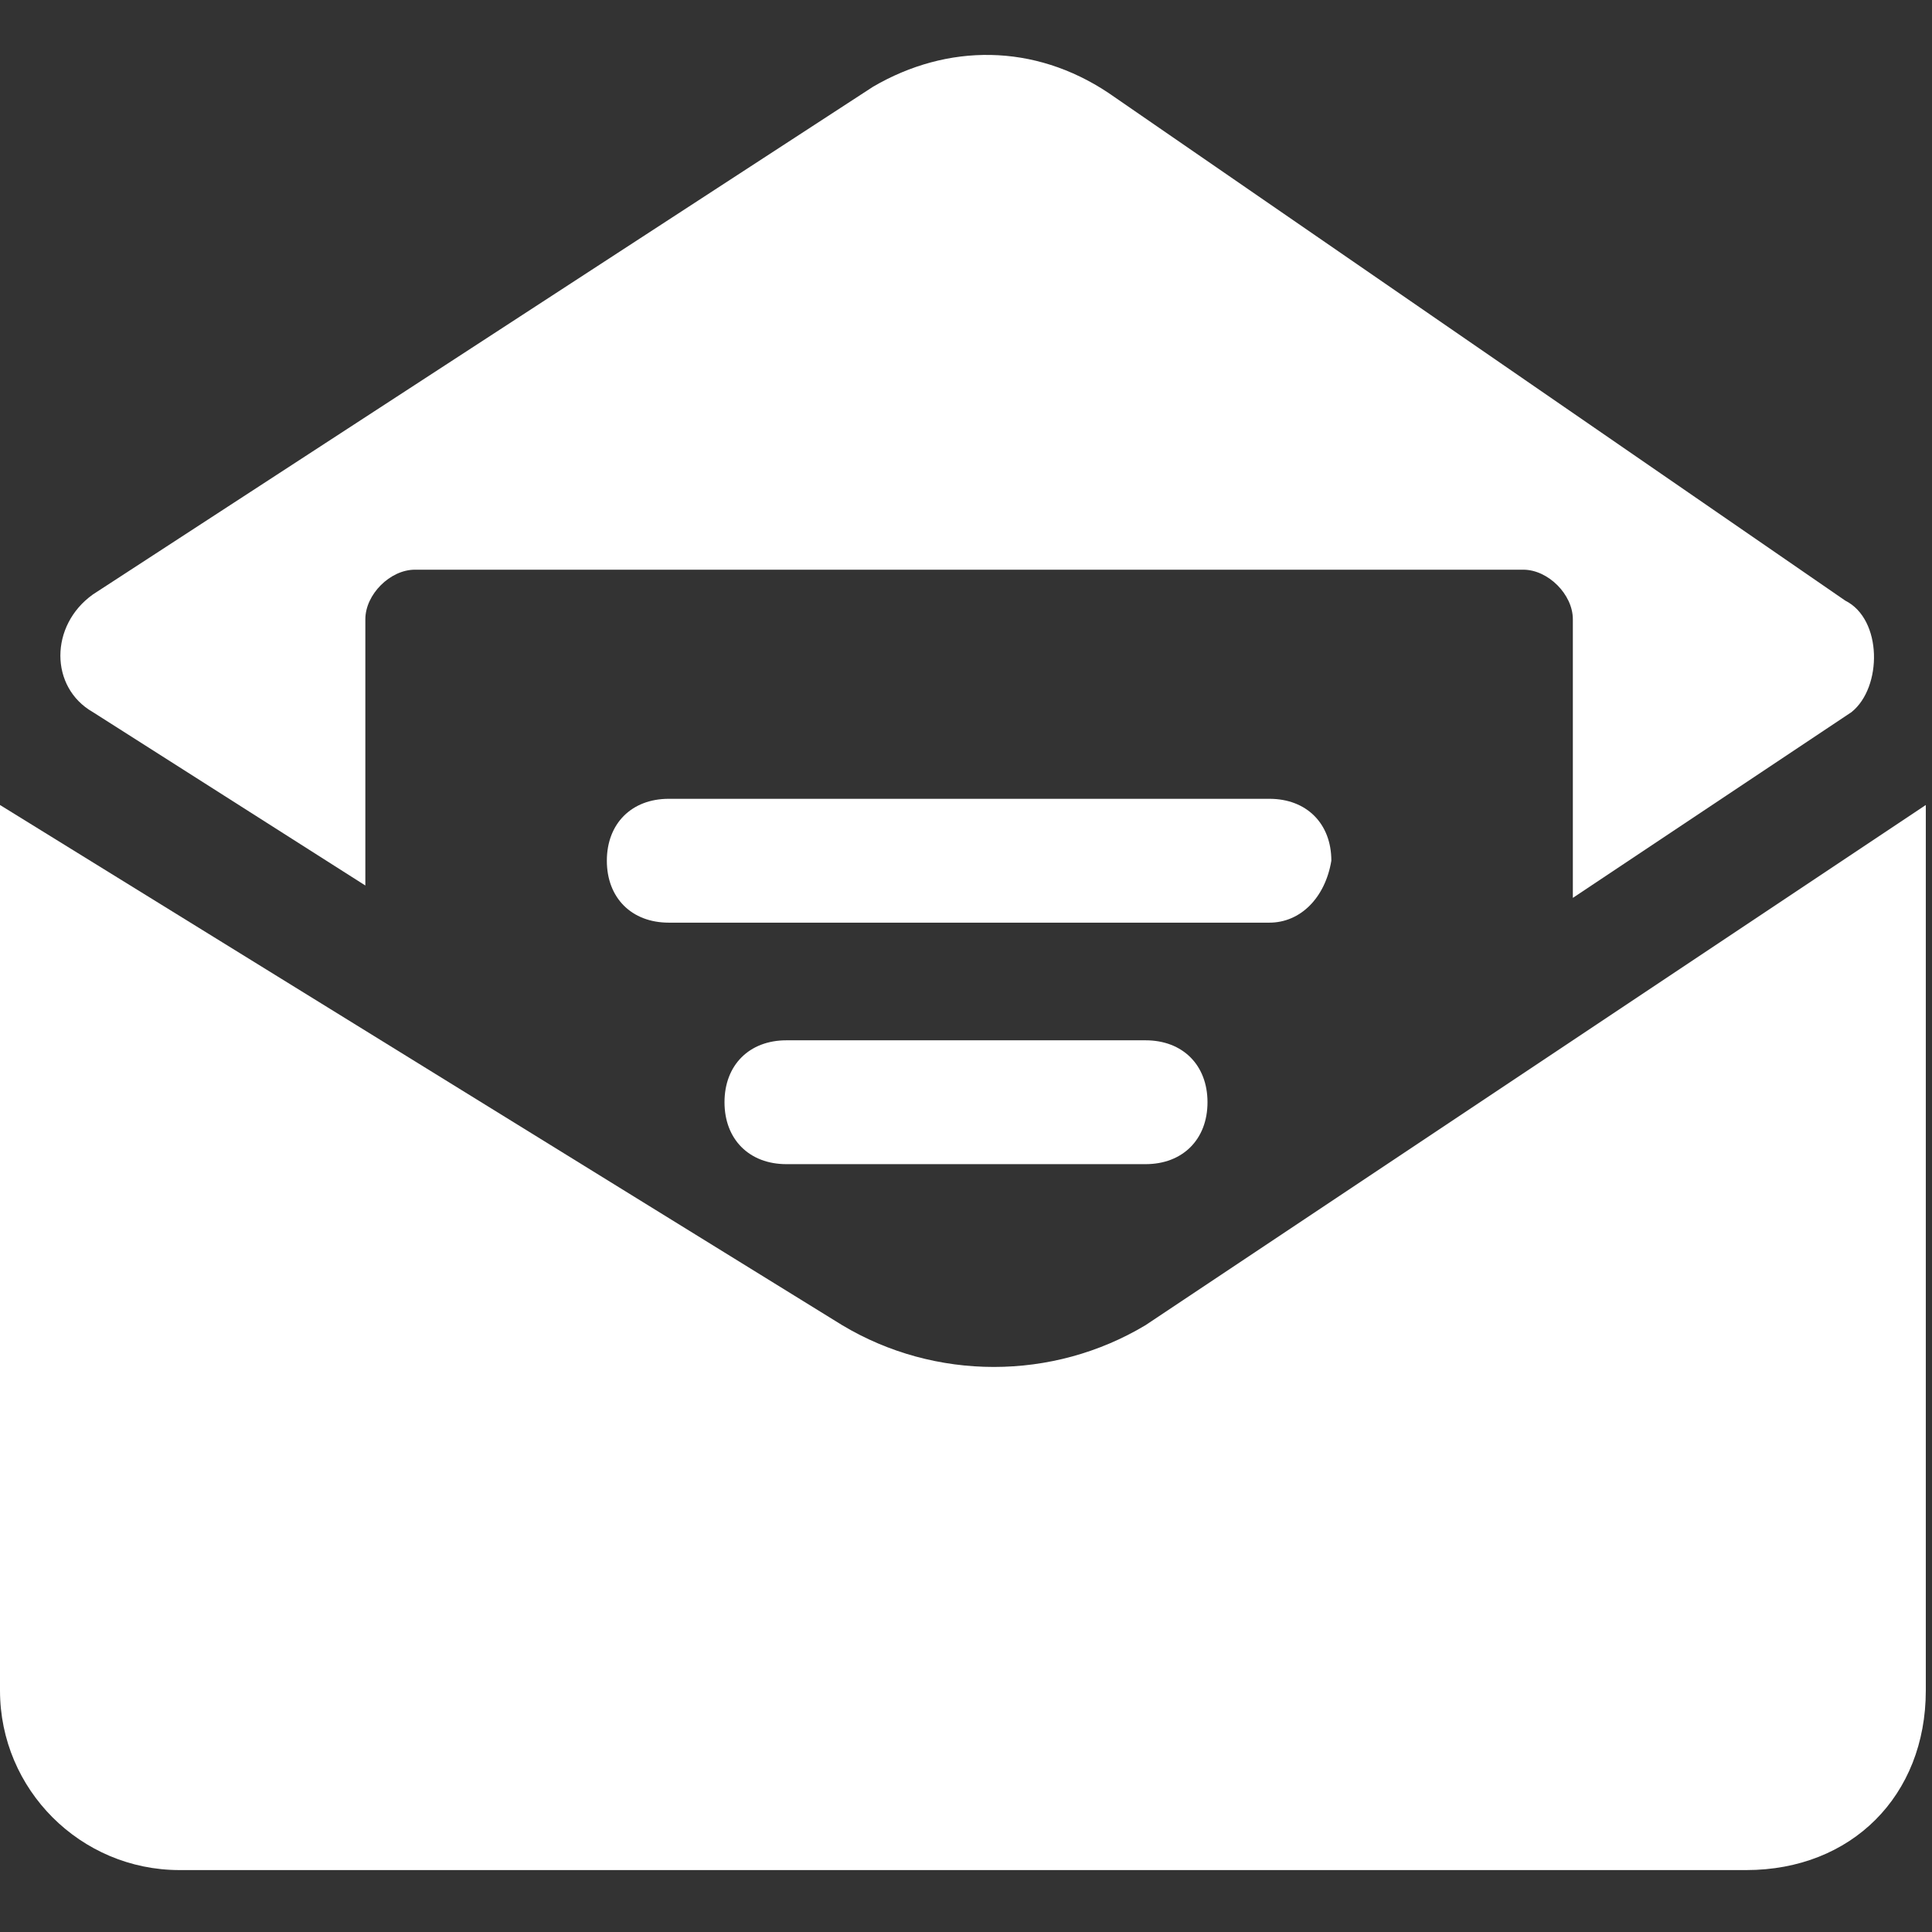
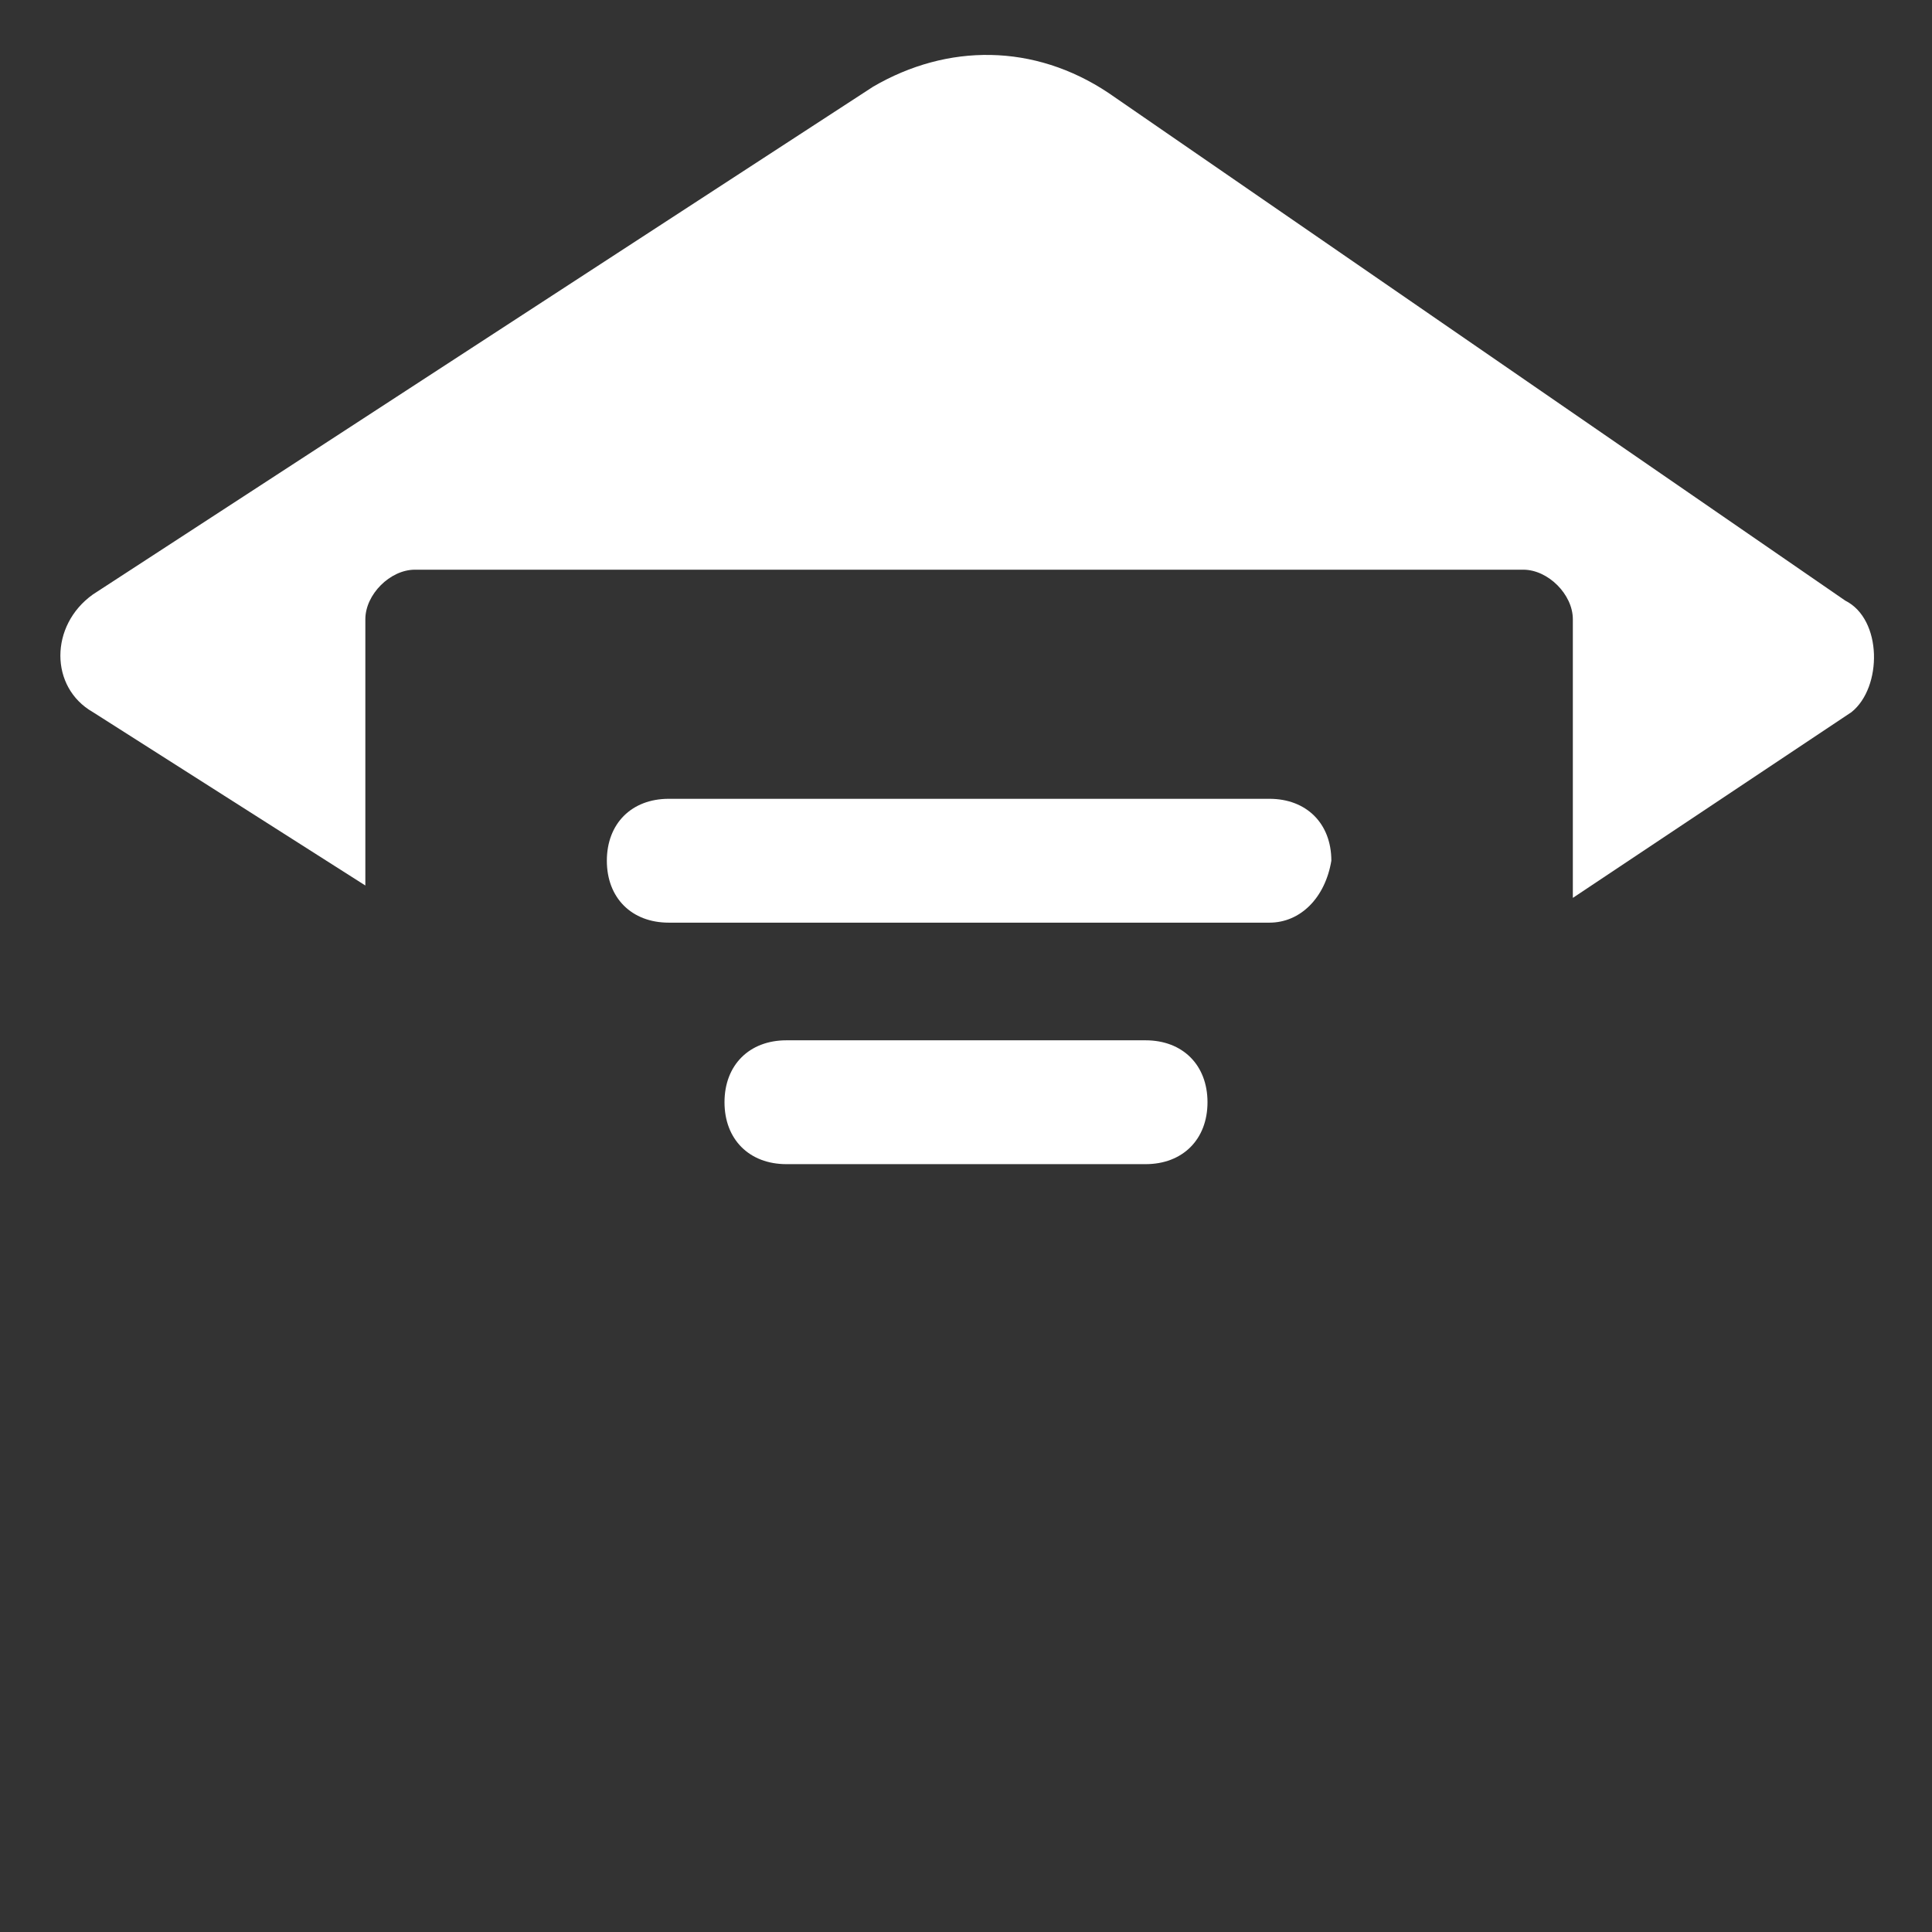
<svg xmlns="http://www.w3.org/2000/svg" version="1.1" id="图层_1" x="0px" y="0px" viewBox="0 0 31.2 31.2" style="enable-background:new 0 0 31.2 31.2;" xml:space="preserve">
  <rect x="0" y="0" width="31.2" height="31.2" fill="#333333" stroke="none" />
  <style type="text/css">
	.st0{fill:#fff;}
</style>
  <g>
-     <path class="st0" d="M18.5,21.4c-1.5,0.9-3.4,0.9-4.9,0L0,13v14.3c0,1.6,1.3,2.9,2.9,2.9h25.3c1.7,0,2.9-1.2,2.9-2.9V13L18.5,21.4z    M18.5,21.4" />
    <path class="st0" d="M29.8,9.7L17.9,1.5c-1.2-0.8-2.6-0.8-3.8-0.1L1.5,9.6c-0.7,0.5-0.7,1.5,0,1.9l4.4,2.8V10   c0-0.4,0.4-0.8,0.8-0.8h17.9c0.4,0,0.8,0.4,0.8,0.8v4.5l4.5-3C30.4,11.1,30.4,10,29.8,9.7L29.8,9.7z M29.8,9.7" />
    <path class="st0" d="M20.5,14.9h-9.7c-0.6,0-1-0.4-1-1c0-0.6,0.4-1,1-1h9.7c0.6,0,1,0.4,1,1C21.4,14.5,21,14.9,20.5,14.9L20.5,14.9   z M18.5,18.8h-5.8c-0.6,0-1-0.4-1-1c0-0.6,0.4-1,1-1h5.8c0.6,0,1,0.4,1,1C19.5,18.4,19.1,18.8,18.5,18.8L18.5,18.8z M18.5,18.8" />
  </g>
</svg>